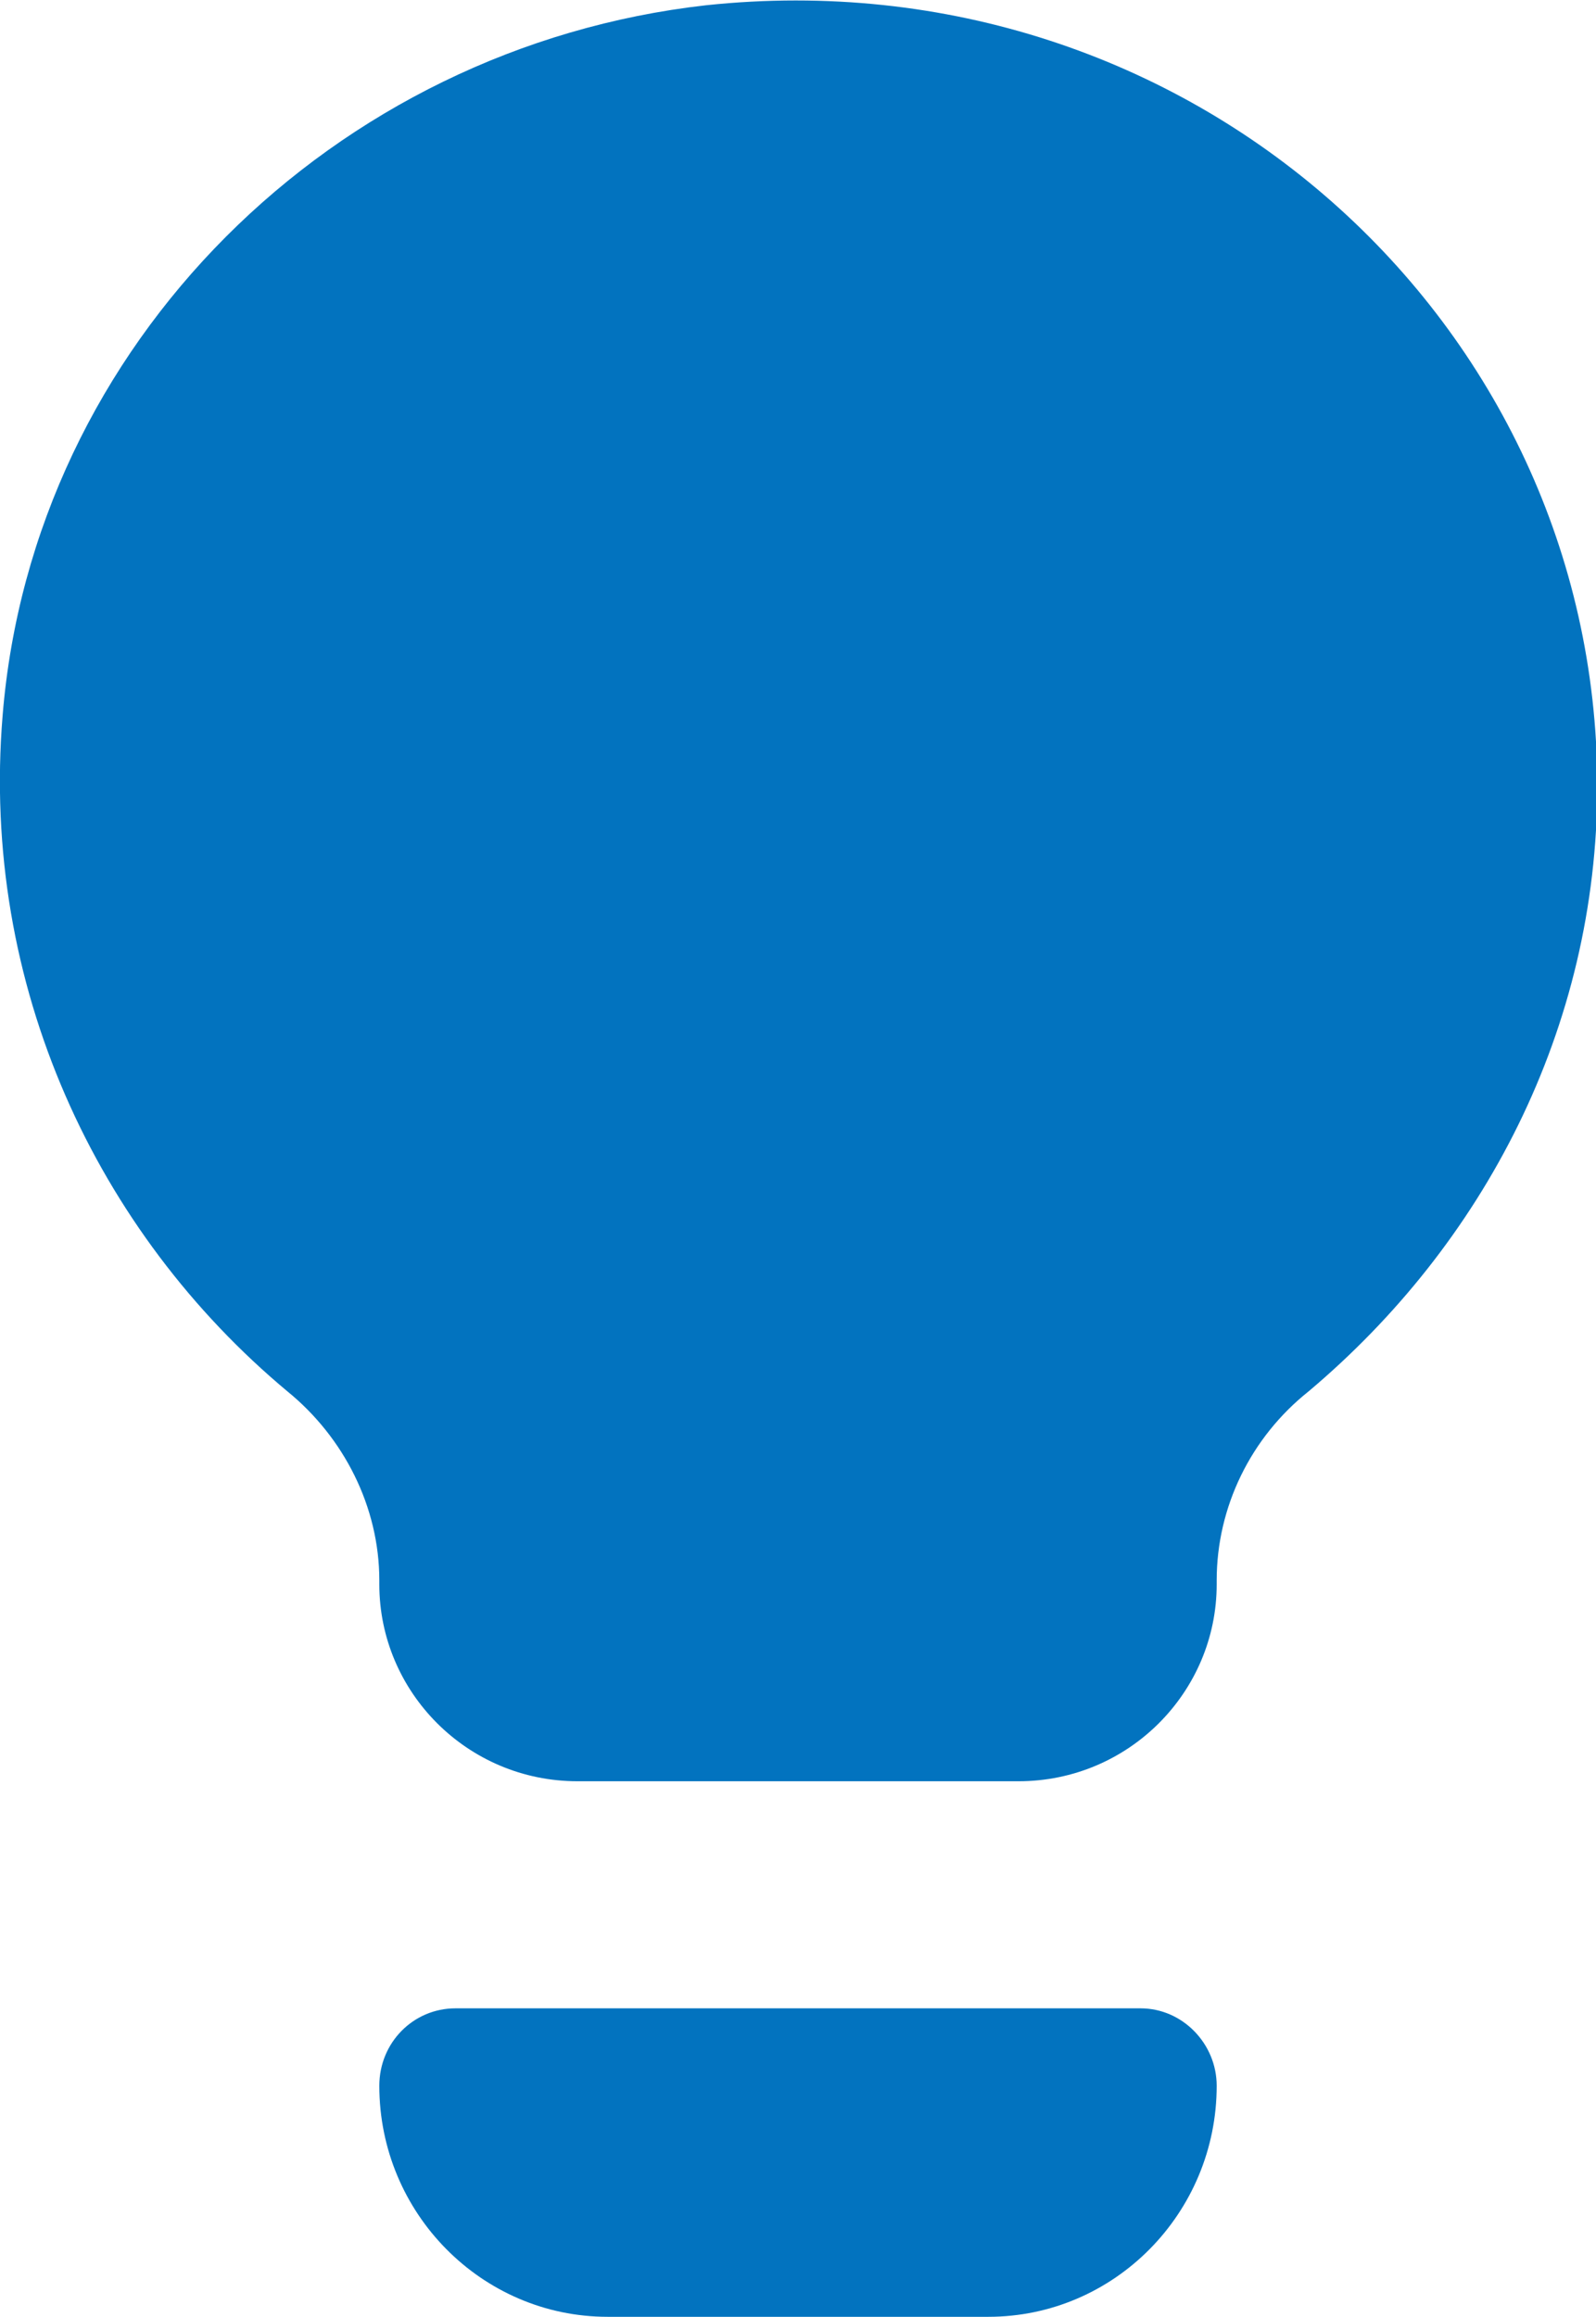
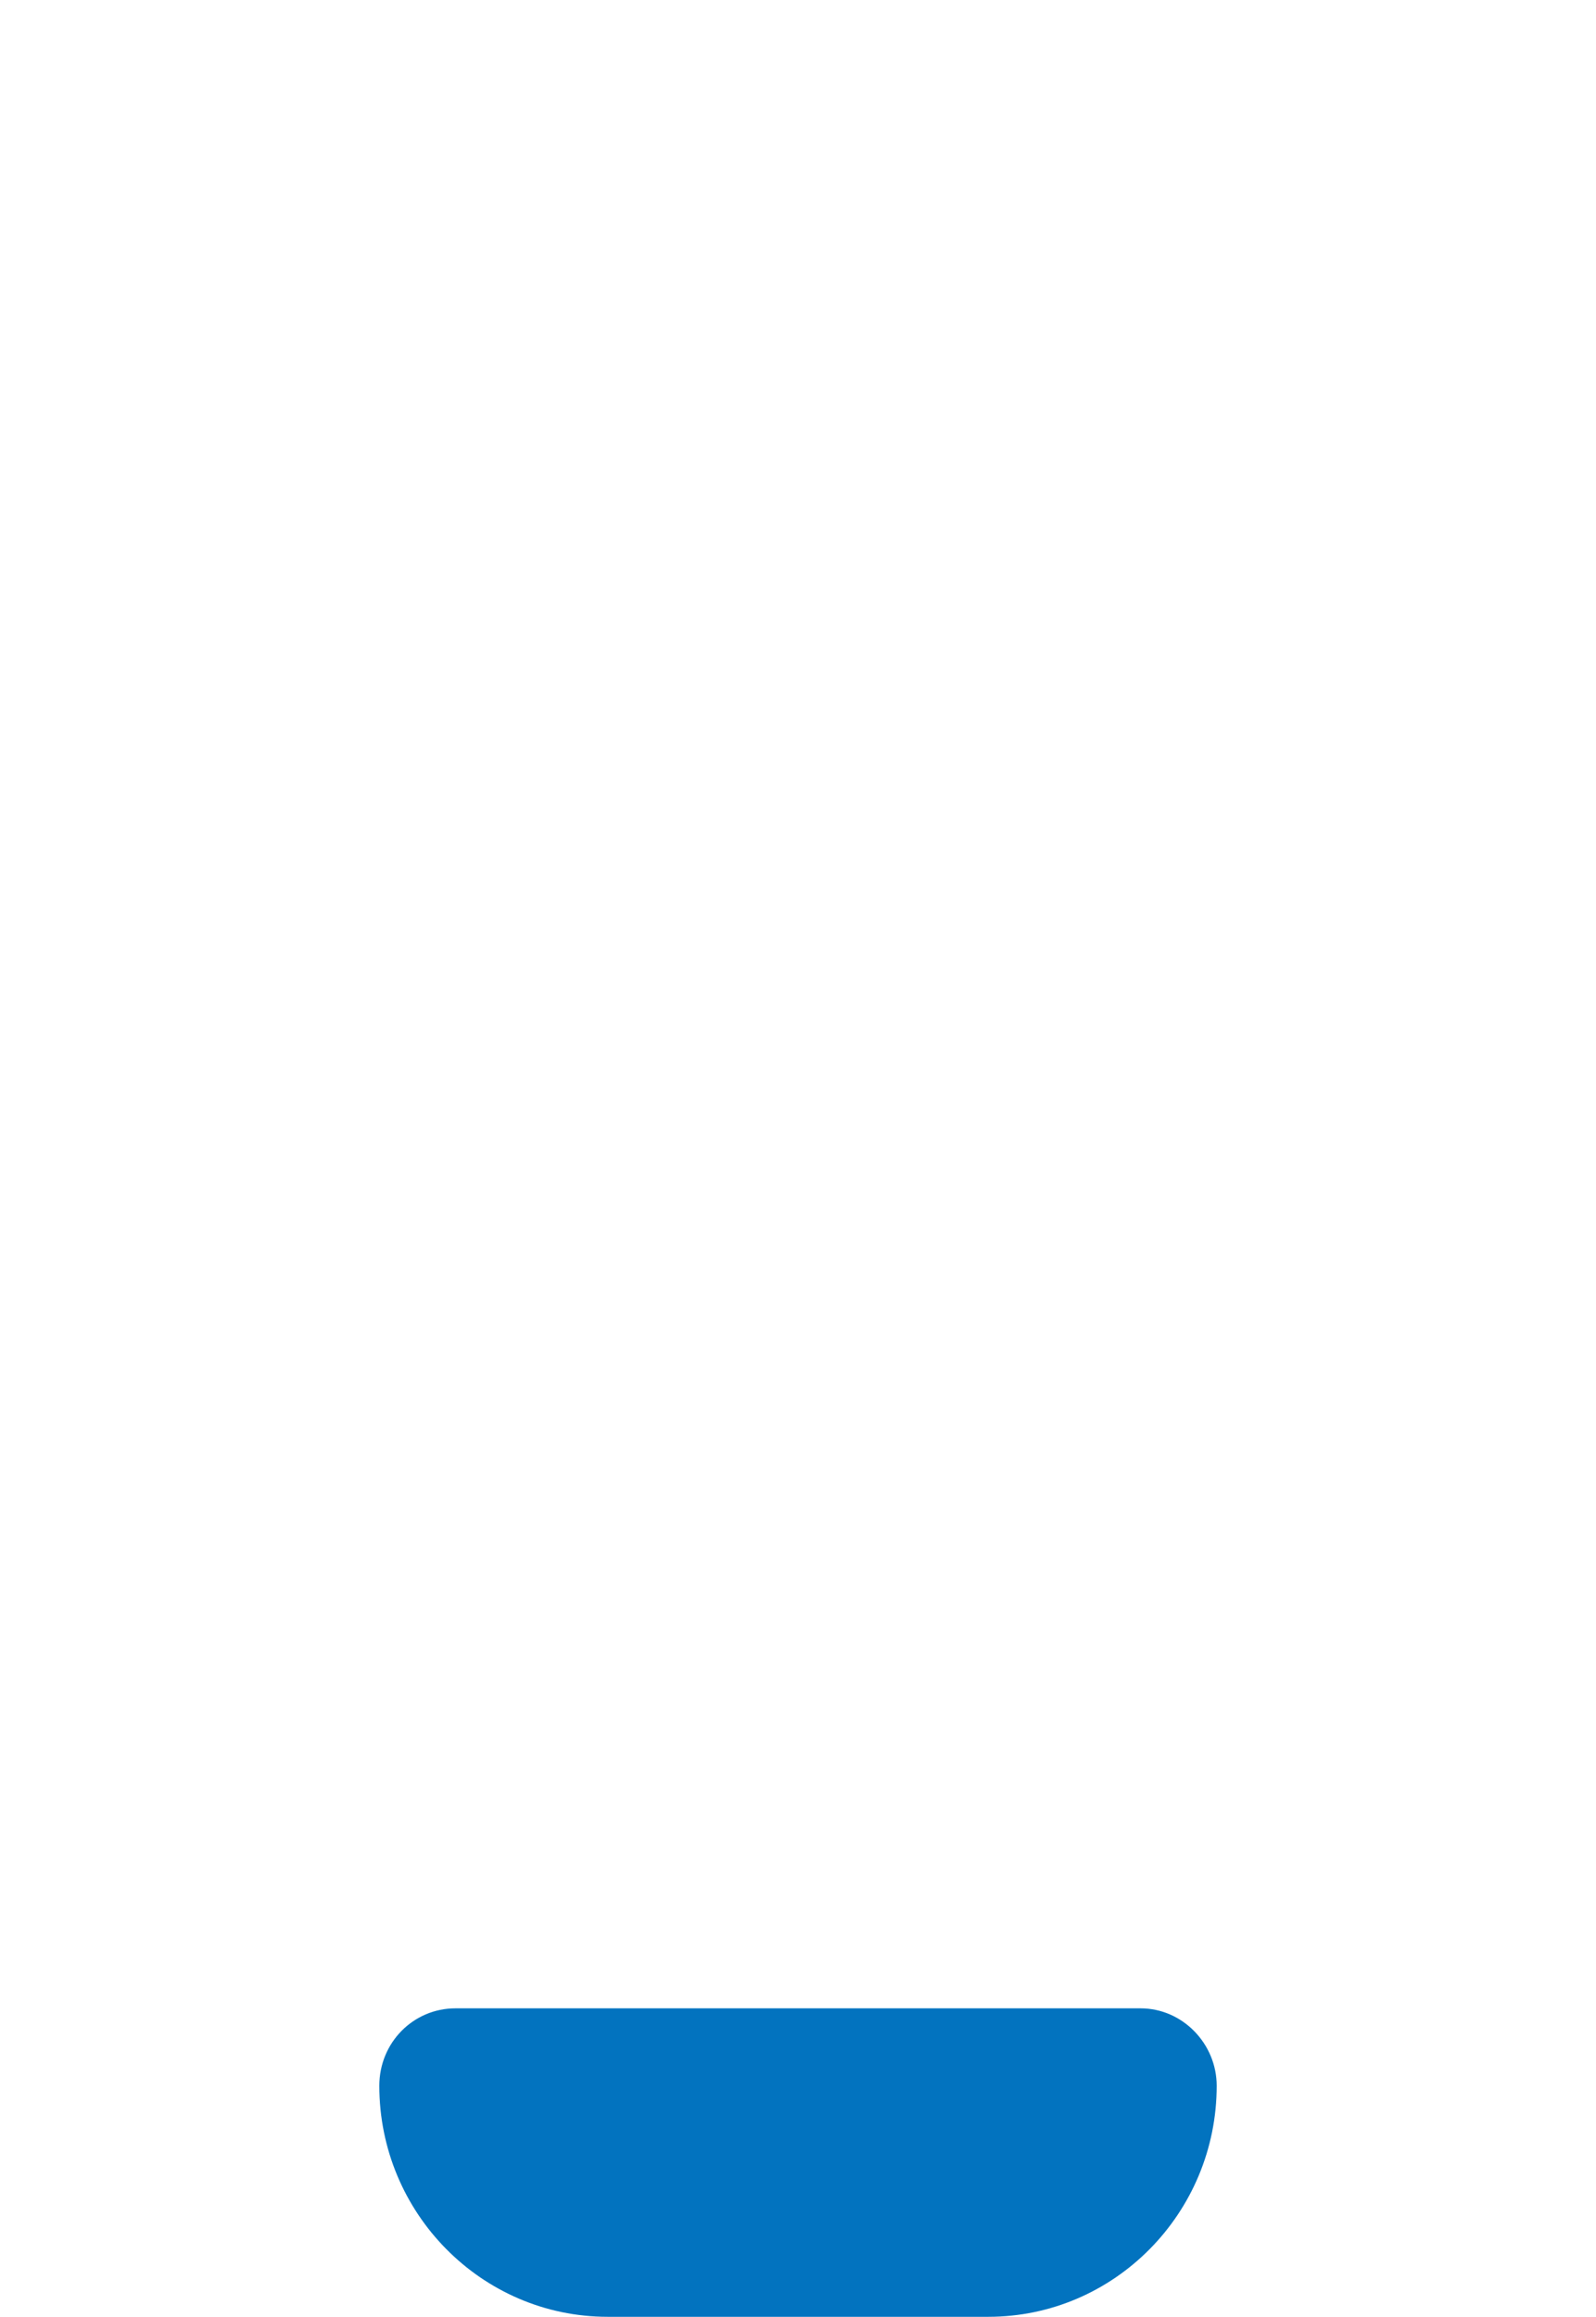
<svg xmlns="http://www.w3.org/2000/svg" id="Layer_1" data-name="Layer 1" viewBox="0 0 12.16 17.65">
  <defs>
    <style>      .cls-1 {        fill: #0273bf;      }    </style>
  </defs>
-   <path class="cls-1" d="m5.38.04C2.54.36.25,2.62.02,5.45c-.17,2.06.72,3.94,2.17,5.15.43.35.7.88.7,1.44v.03c0,.82.67,1.5,1.51,1.5h3.36c.84,0,1.51-.68,1.51-1.5v-.03c0-.56.26-1.09.7-1.44,1.33-1.12,2.2-2.76,2.2-4.62C12.16,2.45,9.06-.35,5.38.04Z" />
  <path class="cls-1" d="m8.69,15.3H3.47c-.32,0-.58.26-.58.59,0,.97.78,1.76,1.74,1.76h2.9c.96,0,1.74-.79,1.74-1.76,0-.32-.26-.59-.58-.59Z" />
</svg>